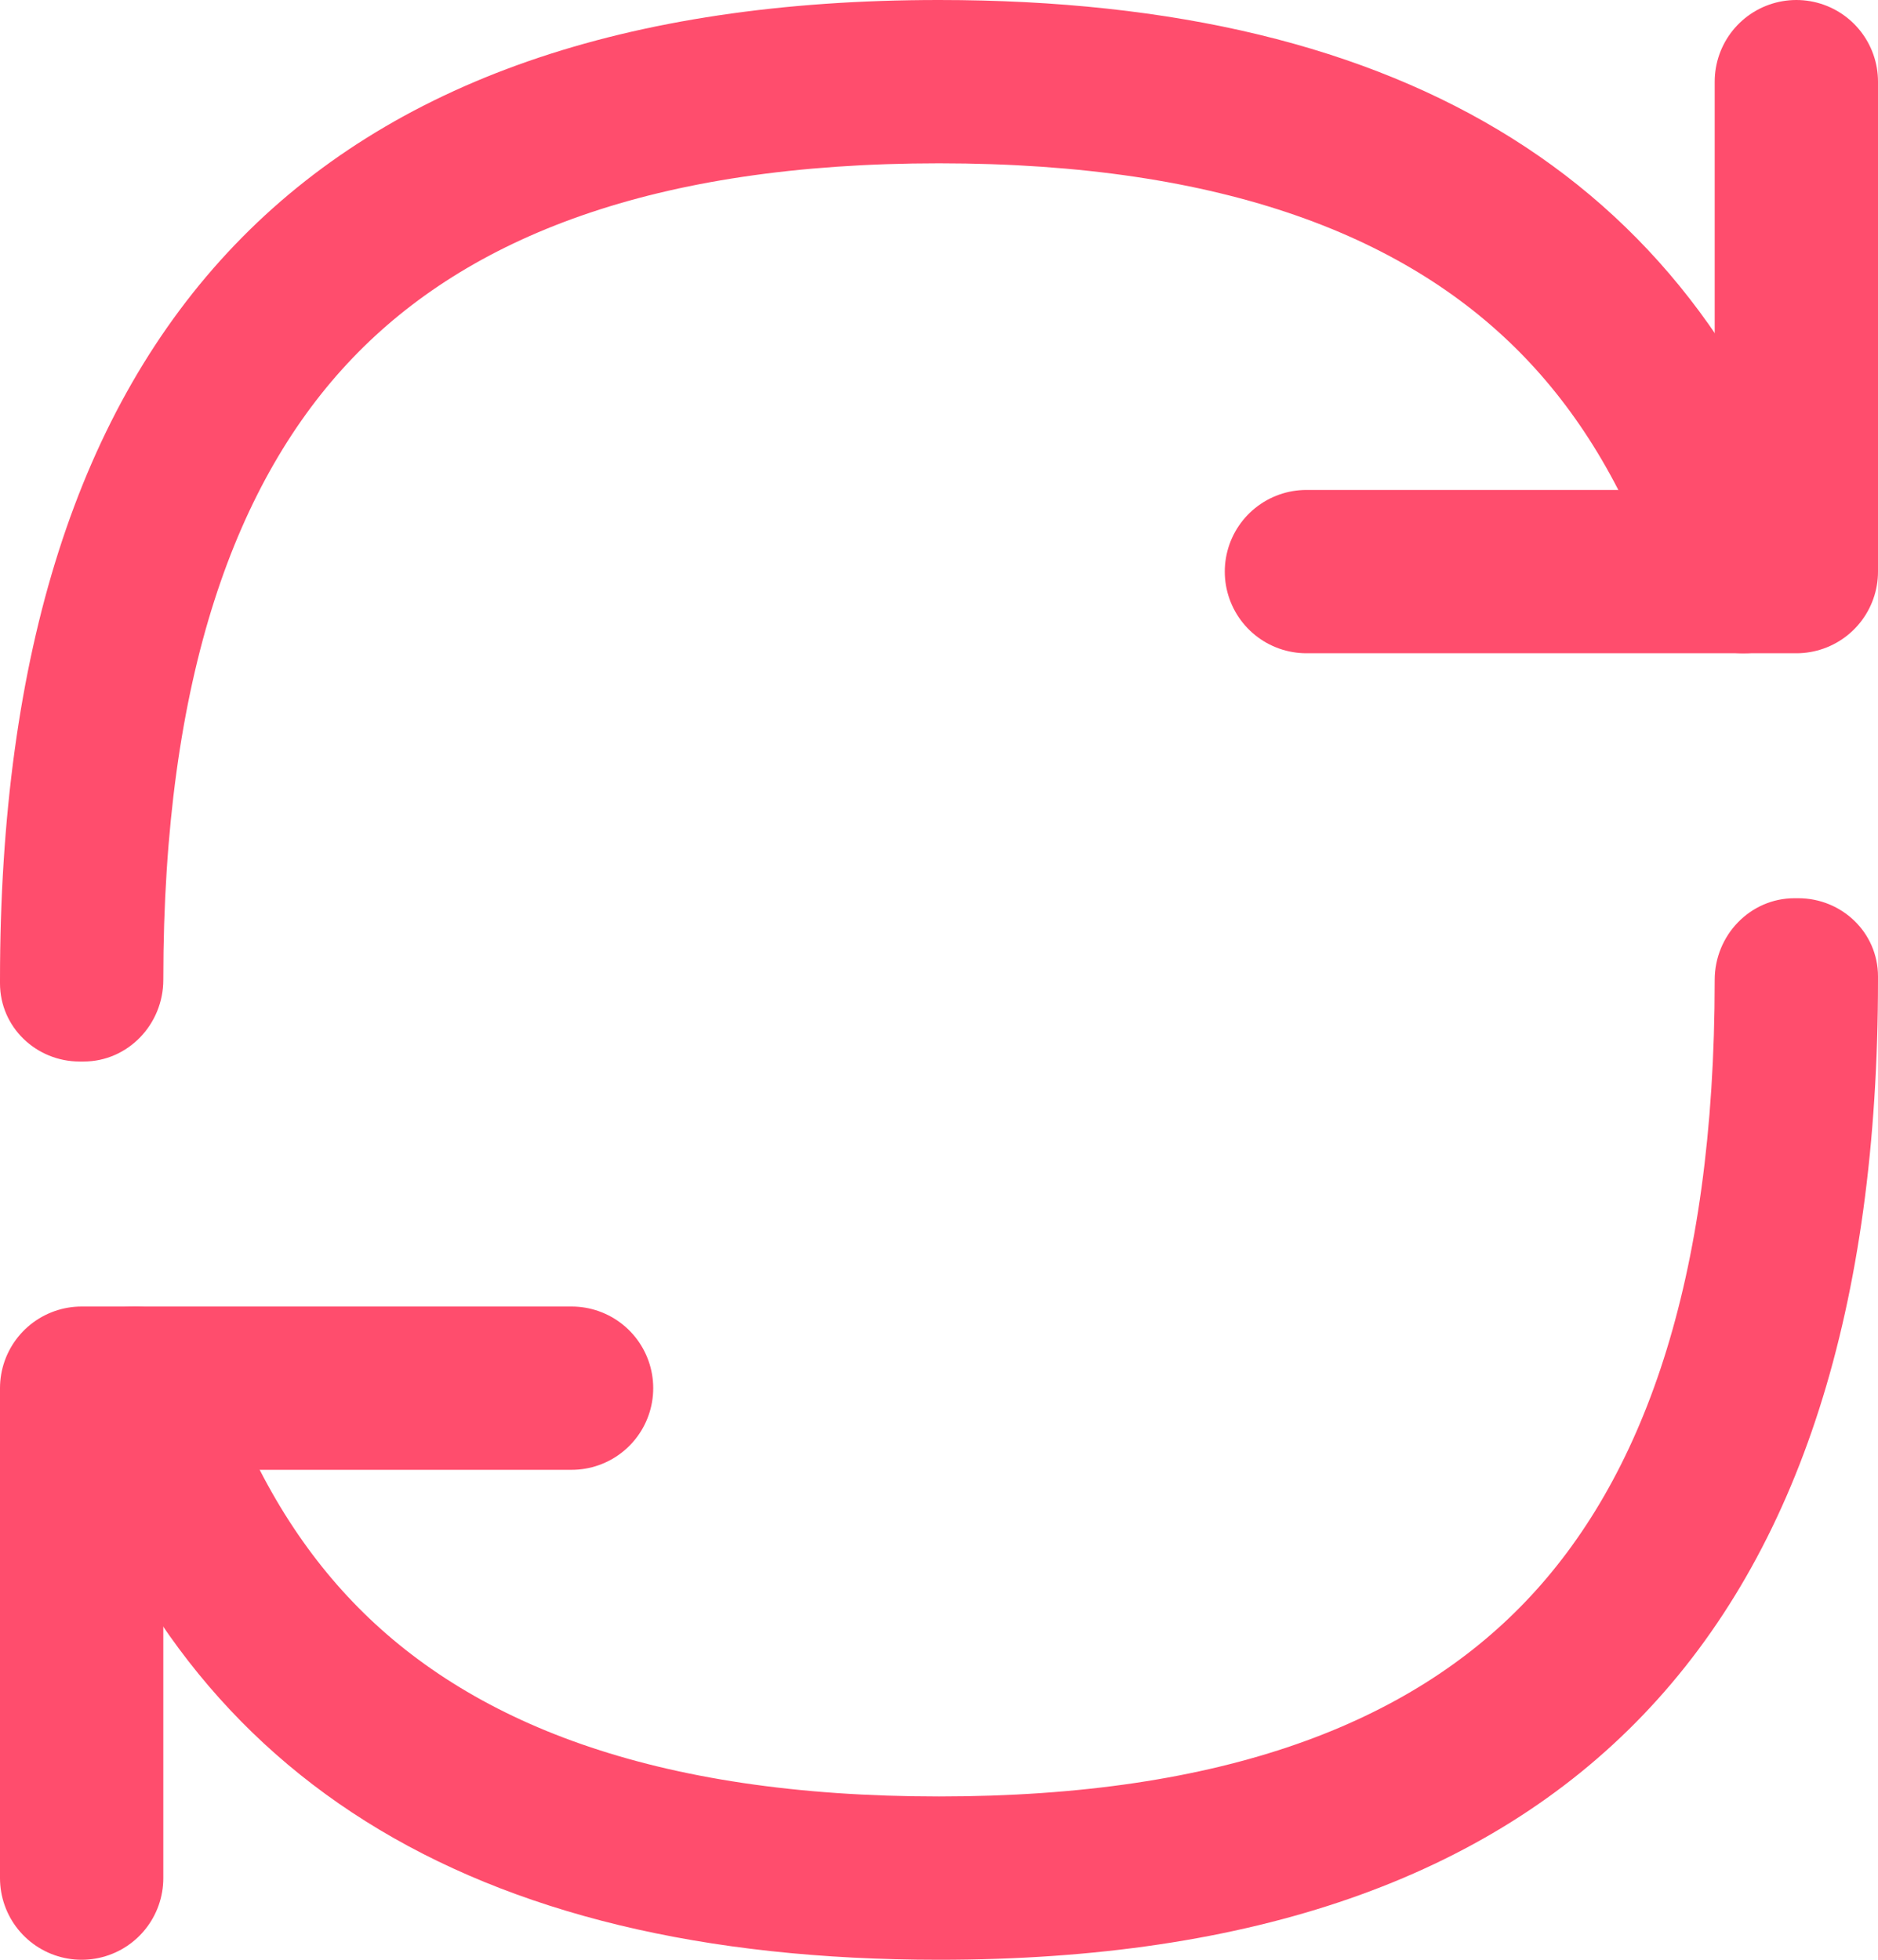
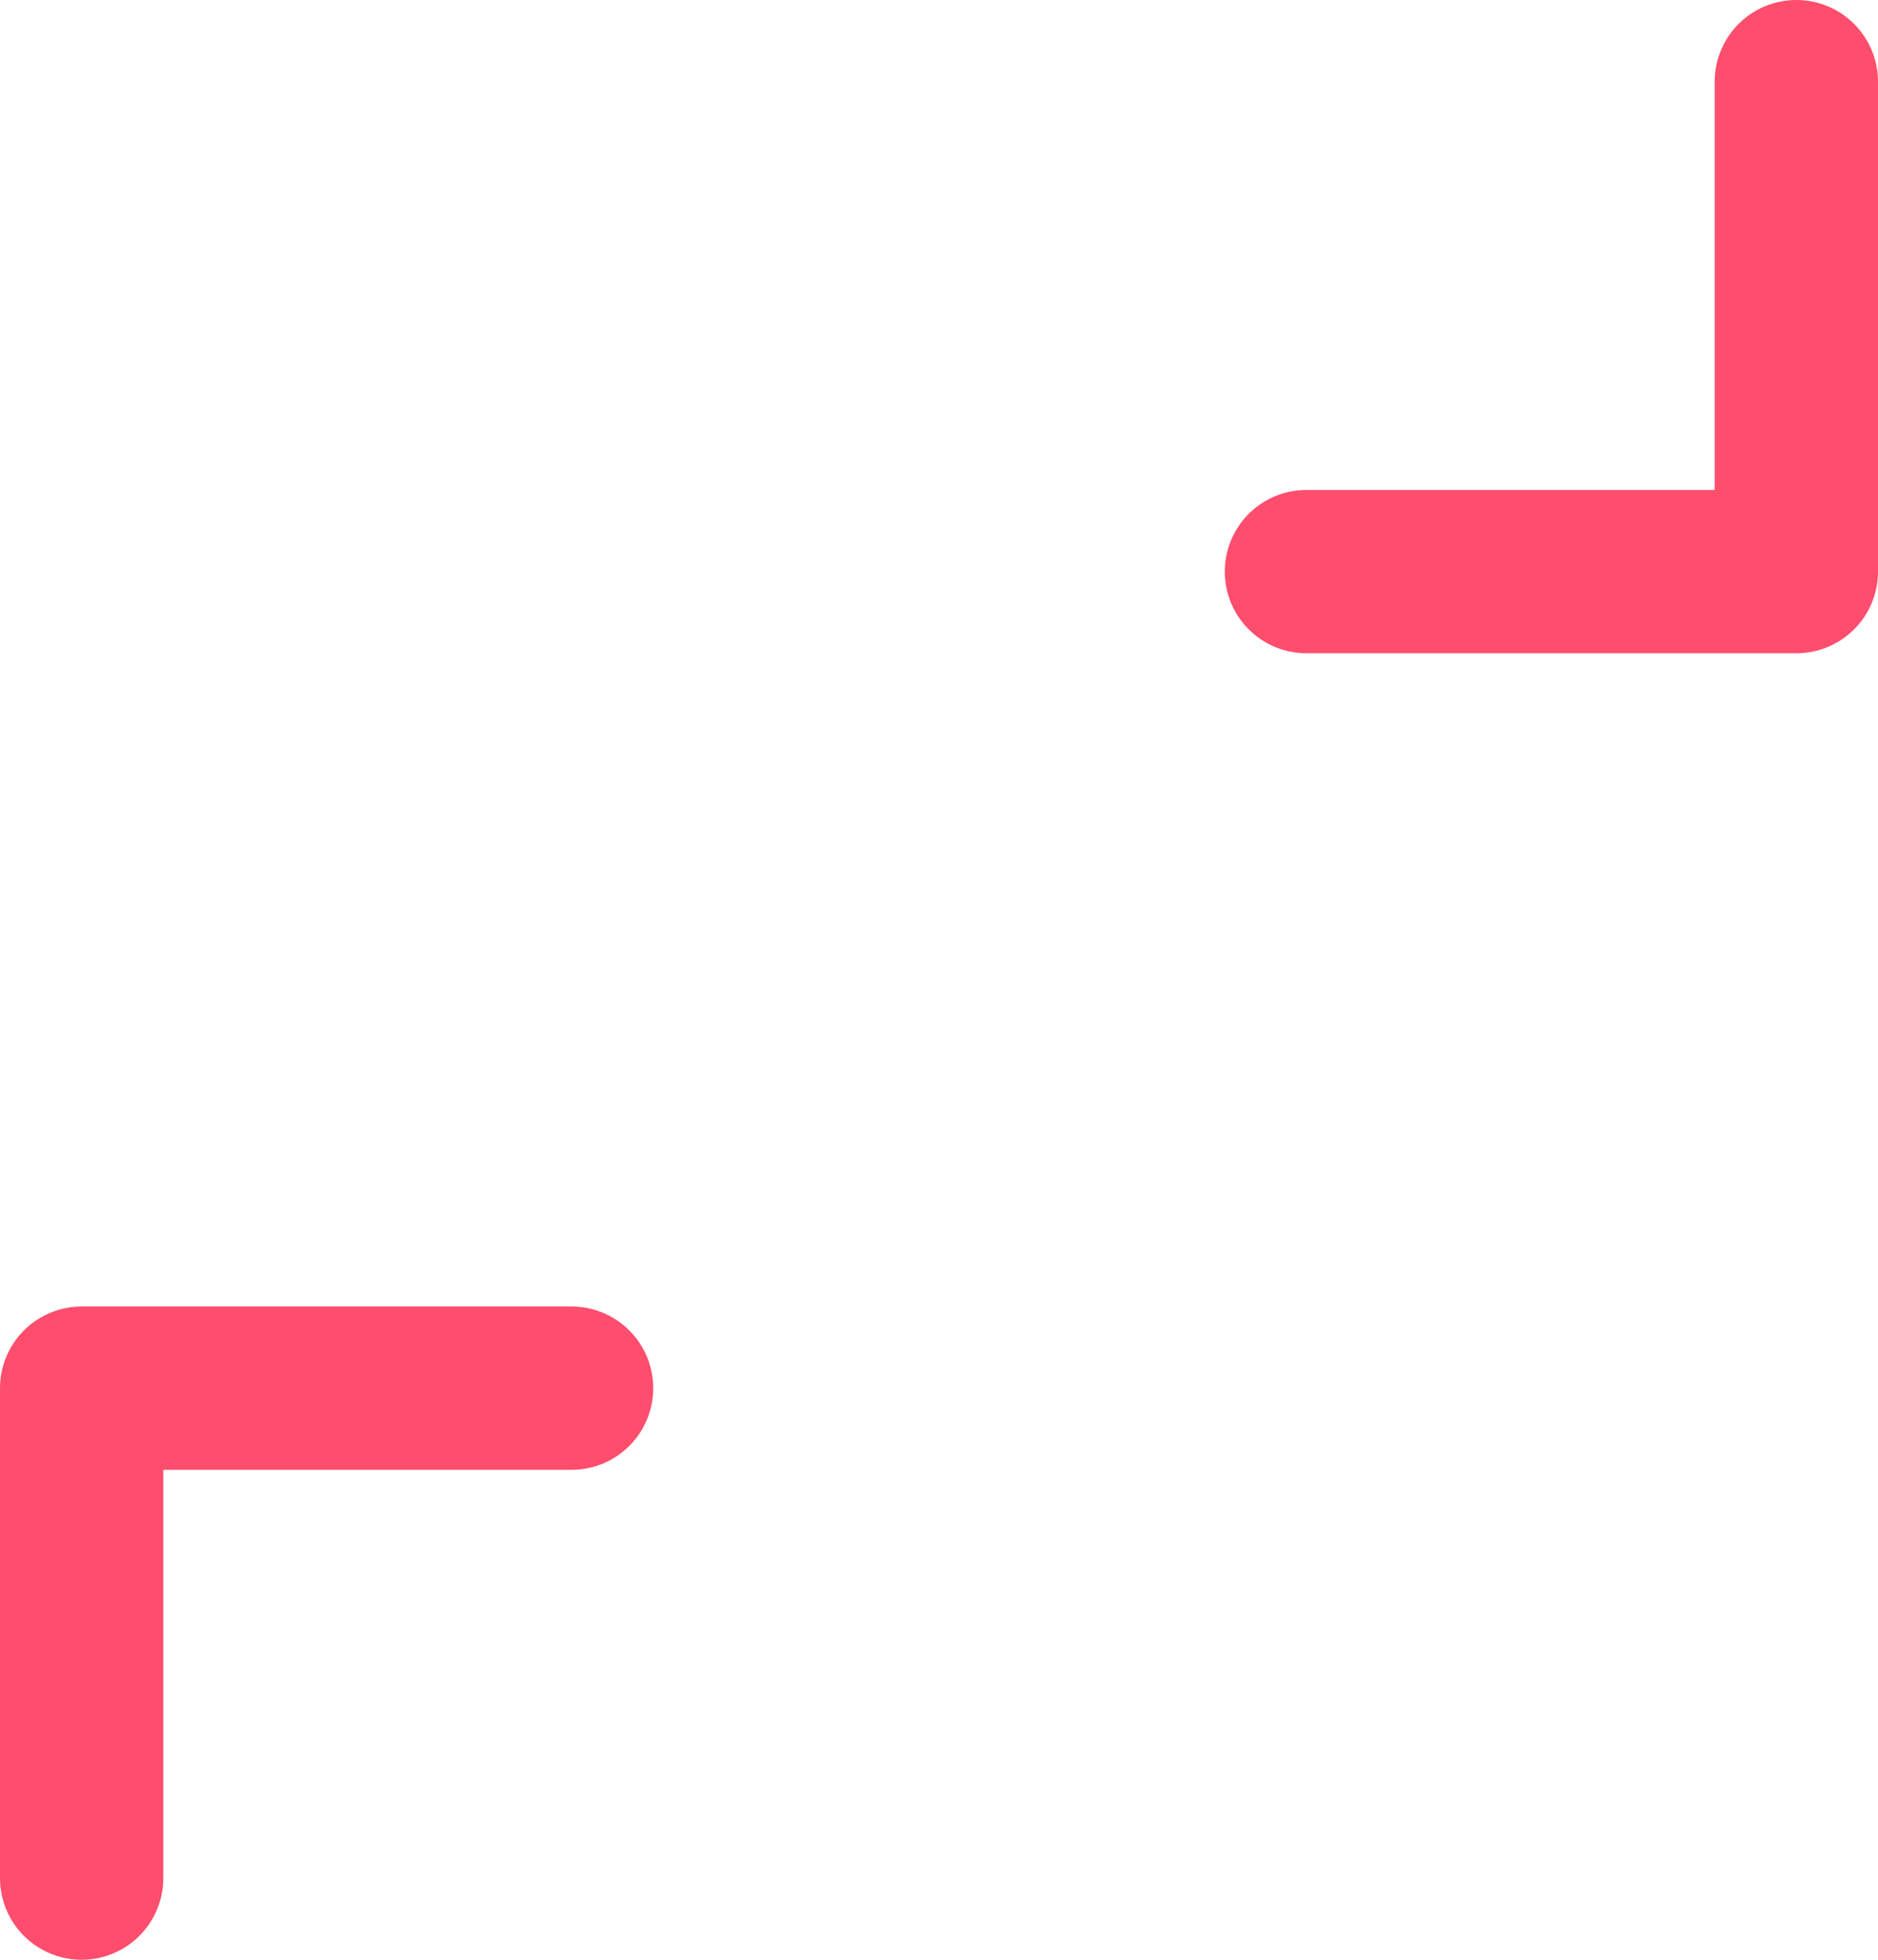
<svg xmlns="http://www.w3.org/2000/svg" width="23" height="24" viewBox="0 0 23 24" fill="none">
-   <path fill-rule="evenodd" clip-rule="evenodd" d="M1.022 13C1.567 13 2 12.545 2 12C2 8.288 2.891 5.874 4.319 4.384C5.732 2.909 7.997 2 11.5 2C15.003 2 17.268 2.909 18.681 4.384C19.372 5.105 19.938 6.043 20.337 7.239C20.485 7.681 20.886 8 21.352 8C22 8 22.487 7.398 22.291 6.78C20.86 2.26 17.263 0 11.5 0C3.833 0 0 4 0 12C0 12.015 1.29138e-05 12.029 3.87415e-05 12.044C0.001 12.579 0.443 13 0.977 13H1.022ZM2.663 16.761C2.515 16.319 2.114 16 1.648 16C0.999 16 0.513 16.602 0.709 17.22C2.14 21.74 5.737 24 11.5 24C19.167 24 23 20 23 12C23 11.985 23 11.971 23 11.956C22.999 11.421 22.558 11 22.023 11H21.978C21.433 11 21 11.455 21 12C21 15.713 20.109 18.126 18.681 19.616C17.268 21.091 15.003 22 11.5 22C7.997 22 5.732 21.091 4.319 19.616C3.628 18.895 3.062 17.957 2.663 16.761Z" fill="#FF4D6D" />
  <path d="M22 1V7H16" stroke="#FF4D6D" stroke-width="2" stroke-linecap="round" stroke-linejoin="round" />
  <path d="M1 23L1 17L7 17" stroke="#FF4D6D" stroke-width="2" stroke-linecap="round" stroke-linejoin="round" />
</svg>